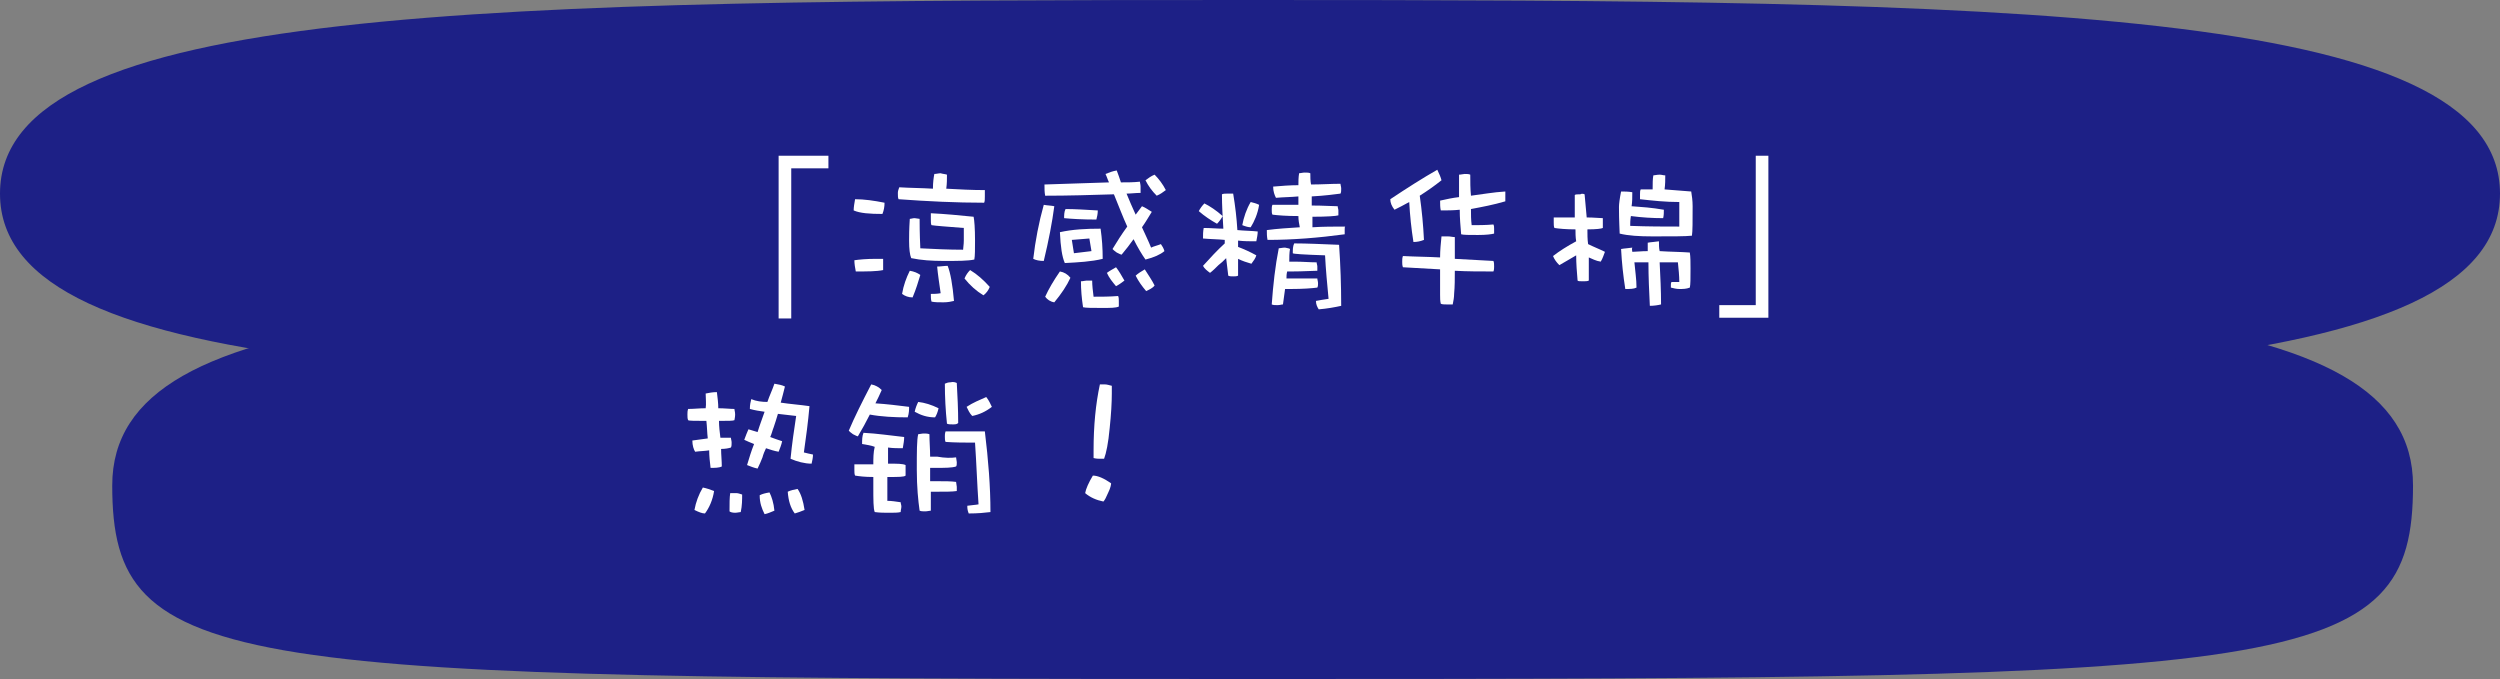
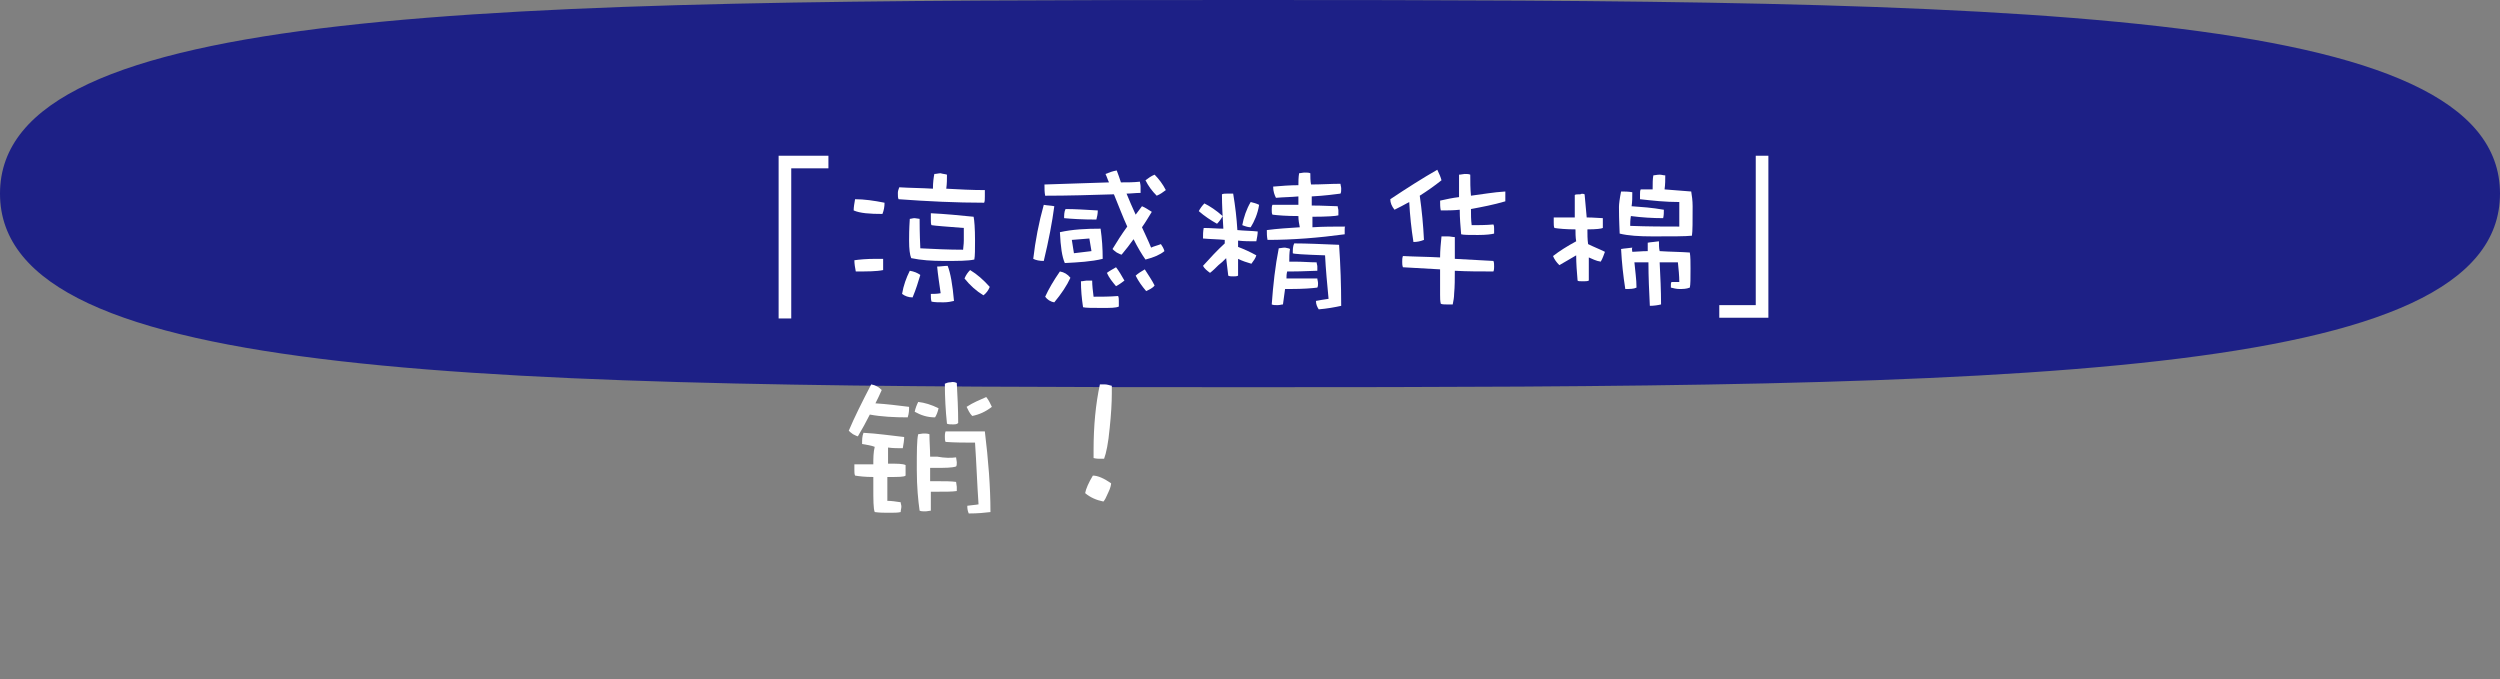
<svg xmlns="http://www.w3.org/2000/svg" version="1.1" id="レイヤー_1" x="0px" y="0px" viewBox="0 0 356.4 96.8" style="enable-background:new 0 0 356.4 96.8;" xml:space="preserve">
  <rect x="0" y="0" width="356.4" height="96.8" fill="#808080" stroke="none" />
  <style type="text/css">
	.st0{fill:#1D2086;}
	.st1{fill:#FFFFFF;}
</style>
  <g id="レイヤー_2_00000179648346339804214180000013397784881734094250_">
    <g id="レイヤー_1-2">
-       <path class="st0" d="M344,69.2c0,26.8-16,27.6-164,27.6S16,96,16,69.2s53.3-27.6,164-27.6S344,42.3,344,69.2" />
      <path class="st0" d="M356.4,27.6c0,26.8-70,27.6-178.2,27.6S0,54.5,0,27.6S70,0,178.2,0S356.4,0.8,356.4,27.6" />
    </g>
  </g>
  <g>
    <path class="st1" d="M112.8,24v21.4H111V22.2h7.1V24H112.8z" />
    <path class="st1" d="M126.1,28.9c0,0.6-0.1,1.1-0.3,1.6c-1.8,0-3.2-0.1-4.1-0.5c0-0.5,0.1-1,0.2-1.6   C123.2,28.4,124.6,28.6,126.1,28.9z M125.9,36.9v1.6c-0.9,0.2-2.3,0.2-3.9,0.2c-0.1-0.5-0.2-1.1-0.2-1.6c0.7-0.1,1.7-0.2,3.1-0.2   C125.4,36.9,125.7,36.9,125.9,36.9z M135,24.9c0,0.6,0,1.3-0.1,2c1.8,0.1,3.7,0.2,5.5,0.2V28c0,0.4,0,0.7-0.1,0.9   c-4,0-8.1-0.2-12.2-0.5c-0.1-0.2-0.1-0.5-0.1-0.9c0-0.3,0.1-0.5,0.2-0.8c1.6,0.1,3.2,0.1,4.8,0.2c0-0.9,0.1-1.6,0.2-2.1   c0.3,0,0.6-0.1,0.9-0.1C134.4,24.8,134.7,24.8,135,24.9z M131.2,39.2c-0.3,1-0.6,2-1.1,3.2c-0.6,0-1.1-0.2-1.5-0.5   c0.2-1.2,0.6-2.3,1.1-3.3C130.3,38.7,130.8,38.9,131.2,39.2z M138.8,30.9c0.1,0.5,0.2,1.6,0.2,3.4c0,1.2,0,2.2-0.1,2.7   c-0.9,0.2-2.3,0.2-4.4,0.2c-1.6,0-3.2-0.1-4.6-0.4c-0.2-0.5-0.3-1.3-0.3-2.5c0-0.6,0-1.6,0.1-3.1c0.2,0,0.4-0.1,0.7-0.1   c0.2,0,0.5,0.1,0.7,0.1c0,0.6,0,2,0.1,4.2c2,0.1,4,0.2,6.1,0.2c0-0.3,0.1-0.7,0.1-1.3c0-0.5,0-1.1,0-1.8c-2.5-0.2-4-0.3-4.6-0.4   c-0.1-0.1-0.1-0.5-0.1-0.9c0-0.2,0-0.5,0-0.8C134.8,30.5,136.8,30.7,138.8,30.9z M136,42.9c-0.4,0.1-0.9,0.2-1.5,0.2   c-0.7,0-1.2,0-1.7-0.1c-0.1-0.3-0.1-0.7-0.1-1.1c0.4,0,0.9,0,1.4-0.1c-0.2-1.4-0.4-2.7-0.5-3.8c0.5,0,1-0.1,1.5-0.1   C135.5,38.9,135.8,40.6,136,42.9z M141.1,40.9c-0.2,0.5-0.5,0.9-0.9,1.2c-1-0.6-1.9-1.4-2.7-2.4c0.2-0.5,0.5-0.9,0.8-1.2   C139.3,39.1,140.2,39.9,141.1,40.9z" />
    <path class="st1" d="M150.3,29.4c-0.3,2.3-0.8,4.9-1.5,7.8c-0.6,0-1.1-0.1-1.5-0.3c0.3-2.6,0.8-5.2,1.5-7.7   C149.3,29.3,149.9,29.3,150.3,29.4z M162.6,26.6c0,0.4,0,0.7,0,0.9c-0.7,0-1.4,0.1-2,0.1c0.4,1,0.8,1.9,1.3,3   c0.3-0.4,0.6-0.8,0.9-1.2c0.5,0.2,0.9,0.5,1.4,0.8c-0.5,0.8-0.9,1.5-1.4,2.2c0.4,0.9,0.9,1.9,1.3,2.9c0.4-0.2,0.9-0.3,1.4-0.5   c0.2,0.3,0.4,0.6,0.5,1c-0.6,0.5-1.5,0.9-2.7,1.2c-0.5-0.7-1.1-1.7-1.7-2.9c-0.5,0.7-1.1,1.5-1.7,2.2c-0.1,0-0.3-0.1-0.7-0.3   c-0.3-0.2-0.5-0.4-0.6-0.5c0.6-1,1.3-2.1,2.1-3.2c-0.6-1.3-1.2-2.9-1.9-4.6c-3.2,0.1-6.5,0.2-9.8,0.2c-0.1-0.5-0.1-1-0.1-1.6   c2.8-0.1,5.9-0.2,9.2-0.3c-0.2-0.4-0.3-0.8-0.5-1.2c0.5-0.2,1-0.4,1.6-0.5c0.2,0.5,0.4,1.1,0.6,1.7c0.9,0,1.8,0,2.7-0.1   C162.5,26,162.6,26.3,162.6,26.6z M152.6,39.6c-0.5,1.1-1.3,2.3-2.3,3.5c-0.6-0.1-1-0.4-1.3-0.8c0.5-1.1,1.2-2.3,2.1-3.6   C151.7,38.8,152.2,39.1,152.6,39.6z M157.2,36.9c-1.6,0.4-3.5,0.5-5.4,0.6c-0.4-0.9-0.6-2.3-0.7-4.4c1.8-0.4,3.7-0.5,5.8-0.5   C157.1,34,157.2,35.4,157.2,36.9z M156.5,30c0,0.5-0.1,0.9-0.2,1.3c-2,0-3.6-0.1-4.6-0.2c0-0.4,0-0.9,0.2-1.3   C153.2,29.8,154.8,29.9,156.5,30z M155.6,35.8l-0.3-1.8l-2.5,0.2l0.3,1.9L155.6,35.8z M155.7,40c0,0.7,0.1,1.5,0.2,2.3   c1.1,0,2.3,0,3.5-0.1c0.1,0.2,0.1,0.5,0.1,0.7c0,0.3,0,0.6,0,0.8c-0.4,0.2-1.2,0.2-2.4,0.2c-1.4,0-2.3,0-2.7-0.1   c-0.2-1.3-0.3-2.5-0.3-3.7c0.3,0,0.6-0.1,0.8-0.1C155.1,40,155.4,40,155.7,40z M160.3,40c-0.4,0.3-0.8,0.6-1.2,0.8   c-0.5-0.6-1-1.2-1.3-1.9c0.4-0.3,0.8-0.5,1.3-0.8C159.5,38.6,159.9,39.3,160.3,40z M164.6,40.7c-0.3,0.4-0.8,0.6-1.2,0.8   c-0.6-0.7-1.1-1.4-1.5-2.2c0.3-0.3,0.8-0.6,1.3-0.9C163.7,39.2,164.2,39.9,164.6,40.7z M166.2,27.1c-0.4,0.3-0.8,0.6-1.3,0.8   c-0.7-0.7-1.2-1.4-1.6-2.2c0.4-0.3,0.8-0.6,1.3-0.8C165.2,25.5,165.8,26.3,166.2,27.1z" />
    <path class="st1" d="M174.3,30.8c-0.2,0.4-0.5,0.8-0.8,1.1c-0.9-0.5-1.8-1.1-2.6-1.8c0.2-0.4,0.5-0.8,0.8-1.1   C172.5,29.4,173.4,30,174.3,30.8z M176.4,32.8c1,0.1,2,0.1,2.9,0.2c0,0.4-0.1,0.9-0.2,1.4c-0.9,0-1.8,0-2.6-0.1c0,0.3,0,0.6,0,0.9   c0.8,0.3,1.7,0.7,2.6,1.2c-0.1,0.4-0.4,0.8-0.7,1.2c-0.7-0.2-1.3-0.4-1.9-0.7c0,0.9,0,1.6,0,2.4c-0.2,0.1-0.4,0.1-0.7,0.1   s-0.5,0-0.7-0.1c-0.1-0.8-0.2-1.7-0.3-2.5c0,0-0.1,0.1-0.1,0.1c-0.3,0.3-0.6,0.6-1,0.9c-0.4,0.4-0.8,0.8-1.2,1.1   c-0.4-0.3-0.8-0.6-1-1c1-1.1,2-2.2,3.1-3.2c0-0.1,0-0.3,0-0.5c-1-0.1-2-0.1-3.1-0.2c0-0.5,0-1,0.1-1.5c1,0,1.9,0.1,2.8,0.1   c-0.1-1.7-0.2-3.3-0.2-4.9c0.2-0.1,0.5-0.1,0.8-0.1h0.8C176.1,29.4,176.3,31.1,176.4,32.8z M179.5,29.2c-0.2,1.3-0.7,2.4-1.2,3.2   c-0.3,0-0.7-0.1-1.2-0.3c0.2-1.1,0.6-2.3,1.2-3.3C178.7,28.9,179.1,29,179.5,29.2z M191.7,32.7v0.7c-3.7,0.5-7.4,0.8-11,0.8   c-0.1-0.5-0.1-0.9-0.1-1.4c1.5-0.2,3.1-0.3,4.7-0.4c-0.1-0.5-0.2-1-0.2-1.6c-1.7,0-2.9-0.1-3.7-0.2c-0.1-0.2-0.1-0.4-0.1-0.7   s0-0.5,0.1-0.7c1,0,2.2,0,3.7,0c0-0.4,0-0.8,0-1.2c-1,0.1-2.1,0.1-3.2,0.2c-0.2-0.4-0.4-0.9-0.4-1.6c1.2-0.1,2.4-0.2,3.6-0.2   c0-0.5,0-1.1,0.1-1.7c0.2,0,0.5-0.1,0.8-0.1s0.6,0,0.8,0.1c0,0.5,0,1.1,0.1,1.6c1.5,0,2.8-0.1,4.2-0.1c0,0.2,0.1,0.4,0.1,0.7   c0,0.3,0,0.5-0.1,0.7c-0.8,0.1-2.2,0.3-4.1,0.4c0,0.5,0,0.9,0,1.3c1.7,0,2.9,0.1,3.7,0.1c0,0.2,0.1,0.4,0.1,0.6v0.7   c-0.3,0.1-1.6,0.2-3.7,0.2c0,0.5,0,1,0,1.5c1.5-0.1,3.1-0.1,4.7-0.1C191.7,32.3,191.7,32.5,191.7,32.7z M187.7,37.4   c0,0.2,0.1,0.4,0.1,0.6s0,0.4,0,0.6c-0.8,0-2,0.1-3.6,0.1c-0.3,0-0.5,0-0.7,0c-0.1,0.4-0.1,0.7-0.1,1c0.2,0,0.4,0,0.7,0   c1.5,0,2.8,0,3.7,0c0,0.2,0.1,0.4,0.1,0.7c0,0.2,0,0.4-0.1,0.6c-0.8,0.1-2,0.2-3.8,0.2c-0.3,0-0.6,0-0.8,0   c-0.1,0.7-0.2,1.5-0.3,2.2c-0.2,0-0.4,0.1-0.8,0.1c-0.3,0-0.6,0-0.8-0.1c0.2-2.8,0.5-5.5,1-8c0.2,0,0.5-0.1,0.9-0.1   c0.4,0.1,0.6,0.1,0.7,0.2c-0.1,0.6-0.1,1.2-0.1,1.8c0.2,0,0.4,0,0.7,0C185.7,37.3,186.8,37.4,187.7,37.4z M190.9,34.9   c0.2,2.9,0.3,5.8,0.3,8.7c-0.9,0.2-2,0.4-3.2,0.5c-0.2-0.3-0.4-0.7-0.4-1.2c0.5-0.1,1.1-0.2,1.8-0.3c-0.2-2.1-0.4-4.2-0.5-6.2   c-3-0.1-4.6-0.2-4.6-0.3c0-0.5,0-1,0.2-1.4C186.3,34.7,188.4,34.8,190.9,34.9z" />
    <path class="st1" d="M205.5,25.7c-1,0.8-2,1.5-3.1,2.2c0.3,2.1,0.5,4.2,0.6,6.3c-0.5,0.2-1,0.3-1.5,0.3c-0.3-1.9-0.5-3.8-0.6-5.7   c-0.7,0.4-1.5,0.8-2.1,1.1c-0.4-0.5-0.6-1-0.6-1.5c2.4-1.6,4.6-3,6.7-4.2C205.2,24.8,205.4,25.3,205.5,25.7z M207.4,33.8   c0,1.1,0,2.1,0,3.1c1.8,0.1,3.6,0.2,5.5,0.3c0.1,0.2,0.1,0.5,0.1,0.8c0,0.2,0,0.5-0.1,0.7c-1.9,0-3.7,0-5.5-0.1   c0,1.1,0,2.2-0.1,3.3c0,0.5-0.1,1-0.2,1.5c-0.2,0-0.5,0-0.9,0c-0.3,0-0.6,0-0.8-0.1c-0.1-0.4-0.1-0.8-0.1-1.3c0-1.2,0-2.4,0-3.6   c-1.8-0.1-3.5-0.2-5.3-0.3c-0.1-0.3-0.1-0.5-0.1-0.8s0-0.5,0.1-0.8c1.8,0.1,3.5,0.1,5.3,0.2c0-1,0.1-2,0.2-3c0.2,0,0.5,0,0.9,0   C206.8,33.7,207.1,33.8,207.4,33.8z M214.6,28.7c-1.7,0.5-3.3,0.8-4.9,1.1c0,0.8,0,1.5,0.1,2.3c0.9,0,2,0,3.1-0.1   c0.1,0.2,0.1,0.4,0.1,0.6c0,0.3,0,0.6,0,0.7c-0.4,0.1-1.1,0.2-2.3,0.2c-1.2,0-2.1,0-2.4-0.1c-0.1-1.2-0.2-2.3-0.2-3.5   c-0.9,0.1-1.8,0.1-2.7,0.1c-0.1-0.4-0.1-0.9-0.1-1.4c0.9-0.2,1.8-0.4,2.7-0.5c0-1.1,0-2.2,0-3.2c0.3,0,0.6-0.1,0.8-0.1   c0.3,0,0.6,0,0.8,0.1c0,1,0,2,0.1,3c1.6-0.2,3.2-0.5,4.9-0.6C214.6,27.7,214.6,28.2,214.6,28.7z" />
    <path class="st1" d="M225.9,27.7c0.1,1.1,0.2,2.2,0.3,3.3c1.1,0,1.8,0.1,2.3,0.1c0,0.2,0,0.4,0,0.7v0.7c-0.2,0.1-0.9,0.2-2.2,0.2   c0,0.7,0,1.4,0.1,2.1c0.8,0.4,1.6,0.7,2.4,1.1c-0.2,0.5-0.3,0.9-0.6,1.4c-0.7-0.1-1.2-0.4-1.7-0.6c0,1.1,0,2.2,0,3.3   c-0.2,0.1-0.5,0.1-0.8,0.1c-0.5,0-0.7,0-0.8-0.1c-0.1-1.2-0.2-2.4-0.2-3.6c-0.7,0.4-1.5,0.9-2.4,1.4c-0.4-0.4-0.7-0.8-0.9-1.3   c0.9-0.7,2-1.4,3.3-2.1c-0.1-0.6-0.1-1.2-0.1-1.7c-1.3,0-2.4-0.1-3-0.2c-0.1-0.2-0.1-0.5-0.1-0.8s0-0.5,0-0.7c0.9,0,1.9,0,3,0   c0-1.1,0-2.2,0-3.2c0.1-0.1,0.4-0.1,0.8-0.1C225.4,27.6,225.7,27.6,225.9,27.7z M232.4,32.2c2.6,0.1,4.9,0.1,7,0.1   c0-1.2,0-2.4,0-3.5c-2,0-3.8-0.2-5.6-0.4v-0.7c0-0.3,0-0.5,0.1-0.7c0.5,0,1.1,0,1.7,0c0-0.8,0-1.5,0.1-2c0.2,0,0.5-0.1,0.9-0.1   c0.3,0,0.5,0.1,0.8,0.1c0,0.6,0,1.3-0.1,2c1.2,0.1,2.5,0.2,3.8,0.3c0.1,0.6,0.2,1.3,0.2,2.1c0,2.2,0,3.6-0.1,4.2   c-0.9,0.1-2.8,0.1-5.6,0.1c-1.9,0-3.5-0.1-4.7-0.4c0-0.4-0.1-1.7-0.1-3.8c0-0.4,0.1-1.2,0.3-2.2c0.5,0,1,0,1.6,0.1   c0,0.7,0,1.4-0.1,2c1.4,0.1,2.9,0.2,4.6,0.5c0,0.4,0,0.8-0.1,1.2c-1.5,0-3.1-0.1-4.6-0.3C232.4,31.4,232.4,31.8,232.4,32.2z    M232.7,35.9c0.5,0,1.3-0.1,2.2-0.1c0-0.4,0-0.8,0-1.2c0.5-0.1,1-0.1,1.6-0.2c0,0.5,0,1,0.1,1.4c1.5,0.1,2.9,0.1,4.3,0.2   c0.1,0.6,0.1,1.4,0.1,2.3c0,1.4,0,2.3-0.1,2.7c-0.5,0.2-1,0.2-1.5,0.2c-0.4,0-0.8-0.1-1.2-0.2c0-0.1,0-0.3,0-0.4   c0-0.1,0-0.3,0.1-0.4h1.1c0-0.9-0.1-1.8-0.2-2.8c-0.7,0-1.5,0-2.6,0c0.1,2,0.2,4,0.2,6c-0.4,0.1-1,0.2-1.6,0.2   c-0.1-2.1-0.2-4.1-0.2-6.2c-0.7,0-1.3,0-2,0c0.1,1.2,0.3,2.4,0.3,3.6c-0.4,0.2-0.9,0.2-1.6,0.2c-0.3-1.9-0.5-3.8-0.6-5.7   c0.5-0.1,1-0.1,1.6-0.2C232.6,35.5,232.7,35.7,232.7,35.9z" />
    <path class="st1" d="M245.1,45.3v-1.8h5.2V22.2h1.8v23.1H245.1z" />
-     <path class="st1" d="M100.6,56.1c0.5-0.1,1-0.2,1.6-0.2c0.1,0.8,0.2,1.6,0.2,2.3c0.9,0,1.7,0.1,2.3,0.1c0,0.2,0.1,0.4,0.1,0.8   c0,0.4-0.1,0.7-0.1,0.8c-0.2,0.1-0.9,0.1-2.2,0.1c0,0.8,0.1,1.6,0.2,2.4c0.5,0,1,0,1.5,0c0,0.2,0.1,0.4,0.1,0.7   c0,0.3,0,0.5-0.1,0.7c-0.3,0.1-0.8,0.2-1.4,0.2c0,0.8,0.1,1.7,0.1,2.5c-0.4,0.2-1,0.2-1.6,0.2c-0.1-0.8-0.2-1.7-0.2-2.5   c-0.6,0.1-1.3,0.1-2,0.2c-0.2-0.3-0.4-0.9-0.4-1.6c0.8-0.1,1.5-0.2,2.2-0.3c-0.1-0.8-0.1-1.7-0.2-2.5c-1.6,0-2.5,0-2.6-0.1   c-0.1-0.2-0.1-0.5-0.1-0.8c0-0.3,0-0.5,0.1-0.8c0.8,0,1.6-0.1,2.5-0.1C100.7,57.6,100.6,56.8,100.6,56.1z M101.8,70   c-0.2,1.3-0.7,2.4-1.3,3.2c-0.4,0-0.9-0.2-1.5-0.5c0.2-1.1,0.6-2.2,1.2-3.2C100.7,69.6,101.3,69.8,101.8,70z M105.8,70.5   c0,0.7,0,1.6-0.2,2.5c-0.2,0-0.5,0.1-0.8,0.1c-0.4,0-0.7-0.1-0.8-0.2c0-1.1,0-2,0.1-2.6c0.2,0,0.5,0,0.9,0   C105.2,70.3,105.5,70.4,105.8,70.5z M109.4,57.3c0.3-0.9,0.7-1.7,1-2.6c0.6,0.1,1.1,0.2,1.5,0.4c-0.2,0.8-0.4,1.6-0.6,2.3   c1.3,0.2,2.7,0.3,4.1,0.5c-0.2,2.3-0.5,4.5-0.8,6.6c0.4,0.1,0.8,0.2,1.3,0.3c0,0.4-0.1,0.9-0.2,1.3c-1,0-2.1-0.3-3-0.7   c0.2-2.1,0.5-4.1,0.8-6.1c-0.9-0.1-1.8-0.2-2.6-0.3c-0.2,0.7-0.4,1.3-0.6,1.9c-0.2,0.5-0.3,1-0.5,1.4c0.5,0.2,1.1,0.4,1.7,0.6   c-0.1,0.5-0.3,1-0.5,1.5c-0.6-0.1-1.2-0.3-1.8-0.5c-0.2,0.4-0.4,0.9-0.5,1.3c-0.2,0.5-0.4,1-0.7,1.6c-0.5-0.1-1-0.3-1.5-0.5   c0.3-1,0.6-2,1-3c-0.5-0.2-1-0.4-1.4-0.6c0.2-0.6,0.4-1,0.6-1.5c0.4,0.1,0.9,0.3,1.3,0.4c0.3-1,0.7-2,1-2.9   c-0.7-0.1-1.4-0.2-2.1-0.4c0-0.6,0.1-1,0.2-1.4C107.8,57.2,108.6,57.3,109.4,57.3z M110.4,72.8c-0.5,0.2-0.9,0.4-1.4,0.5   c-0.4-0.8-0.7-1.6-0.7-2.7c0.4-0.2,0.8-0.3,1.4-0.4C110,70.8,110.3,71.7,110.4,72.8z M114.7,72.7c-0.5,0.2-1,0.4-1.4,0.5   c-0.6-0.8-0.9-1.8-1-3.1c0.4-0.2,0.9-0.3,1.4-0.4C114.2,70.4,114.5,71.4,114.7,72.7z" />
    <path class="st1" d="M125.7,55.6c-0.3,0.7-0.6,1.3-0.9,1.9c1.6,0.1,3.2,0.3,4.8,0.5c0,0.4,0,0.9-0.2,1.5c-1.9,0-3.8-0.1-5.4-0.4   c-0.5,1-1.1,2.1-1.7,3.1c-0.1,0-0.3-0.1-0.7-0.3c-0.3-0.2-0.5-0.4-0.6-0.5c0.8-1.9,1.9-4.1,3.2-6.6   C124.8,54.9,125.3,55.2,125.7,55.6z M122.9,63.3c0-0.6,0-1.1,0.2-1.6c2,0.1,3.9,0.4,5.8,0.6c0,0.5-0.1,1-0.2,1.6   c-0.7,0-1.4,0-2.1-0.1c0,0.8,0,1.6,0,2.3h0.1c1.2,0,2,0,2.4,0.2c0,0.2,0,0.4,0,0.7v0.8c-0.2,0.2-1,0.2-2.5,0.2h-0.1   c0,1.2,0,2.3,0,3.4c0.6,0,1.2,0.1,1.9,0.2c0,0.2,0.1,0.4,0.1,0.6c0,0.3-0.1,0.5-0.1,0.8c-0.4,0.1-0.9,0.1-1.7,0.1   c-0.6,0-1.3,0-2-0.1c-0.2-0.5-0.2-1.7-0.2-3.7c0-0.5,0-0.9,0-1.3c-1.2,0-2-0.1-2.6-0.2c-0.1-0.2-0.1-0.5-0.1-0.8s0-0.5,0-0.8   c0.8,0,1.7,0,2.7,0c0-0.8,0-1.7,0.2-2.5C124.2,63.5,123.5,63.4,122.9,63.3z M133.8,58.2c-0.1,0.5-0.3,1-0.5,1.3   c-1.1,0-2-0.3-2.9-0.8c0.1-0.5,0.3-1,0.5-1.4C131.8,57.4,132.8,57.7,133.8,58.2z M136.3,65.2c0,0.2,0.1,0.5,0.1,0.7s0,0.5-0.1,0.6   c-0.6,0.2-1.6,0.2-2.9,0.2c-0.3,0-0.6,0-0.8,0c0,0.7,0,1.3,0,1.9c0.2,0,0.5,0,0.9,0c1.2,0,2.1,0,2.8,0.1c0,0.2,0.1,0.5,0.1,0.7   c0,0.2,0,0.5,0,0.6c-0.6,0.1-1.6,0.1-2.9,0.1c-0.3,0-0.6,0-0.8,0c0,0.9,0,1.8,0,2.7c-0.2,0-0.5,0.1-0.8,0.1s-0.6,0-0.8-0.1   c-0.2-1.4-0.4-3.4-0.4-5.8c0-2.6,0-4.3,0.2-5.1c0.2,0,0.5-0.1,0.8-0.1c0.3,0,0.5,0,0.8,0.1c0,1.1,0.1,2.1,0.1,3.2c0.2,0,0.6,0,1,0   C134.7,65.3,135.6,65.3,136.3,65.2z M140.4,61.5c0.5,4.1,0.8,7.9,0.8,11.5c-0.8,0.1-1.8,0.2-3.1,0.2c-0.2-0.5-0.2-0.8-0.2-1.1   c0.6-0.1,1.1-0.1,1.6-0.2c-0.2-2.9-0.3-5.9-0.5-8.8c-1.4,0-2.8,0-4.2-0.1c-0.1-0.2-0.1-0.5-0.1-0.8c0-0.2,0-0.4,0.1-0.7H140.4z    M136.4,54.6c0.1,1.8,0.2,3.8,0.2,5.7c-0.2,0.2-0.4,0.2-0.8,0.2c-0.3,0-0.6,0-0.8-0.1c-0.2-1.9-0.3-3.8-0.3-5.7   c0.2-0.1,0.5-0.2,0.8-0.2C135.9,54.4,136.2,54.5,136.4,54.6z M141.4,58c-0.9,0.7-1.8,1.1-2.8,1.3c-0.4-0.4-0.6-0.9-0.8-1.3   c0.9-0.6,1.9-1,2.8-1.4C141,57.1,141.2,57.6,141.4,58z" />
    <path class="st1" d="M158,70.2c-0.3,0.7-0.5,1.1-0.7,1.3c-1-0.2-1.9-0.6-2.6-1.2c0.1-0.6,0.5-1.5,1.1-2.5c0.7,0,1.6,0.4,2.6,1.1   C158.4,69.1,158.3,69.6,158,70.2z M158.2,61c-0.2,2.2-0.5,3.6-0.8,4.4c-0.3,0-0.5,0-0.6,0c-0.2,0-0.5,0-0.9-0.1c0-0.5,0-0.9,0-1.1   c0-3.5,0.3-6.6,0.9-9.4c0.2,0,0.5,0,0.7,0c0.3,0,0.6,0.1,1,0.2c0,0.5,0,0.9,0,1.1C158.5,57.4,158.4,59.1,158.2,61z" />
  </g>
</svg>